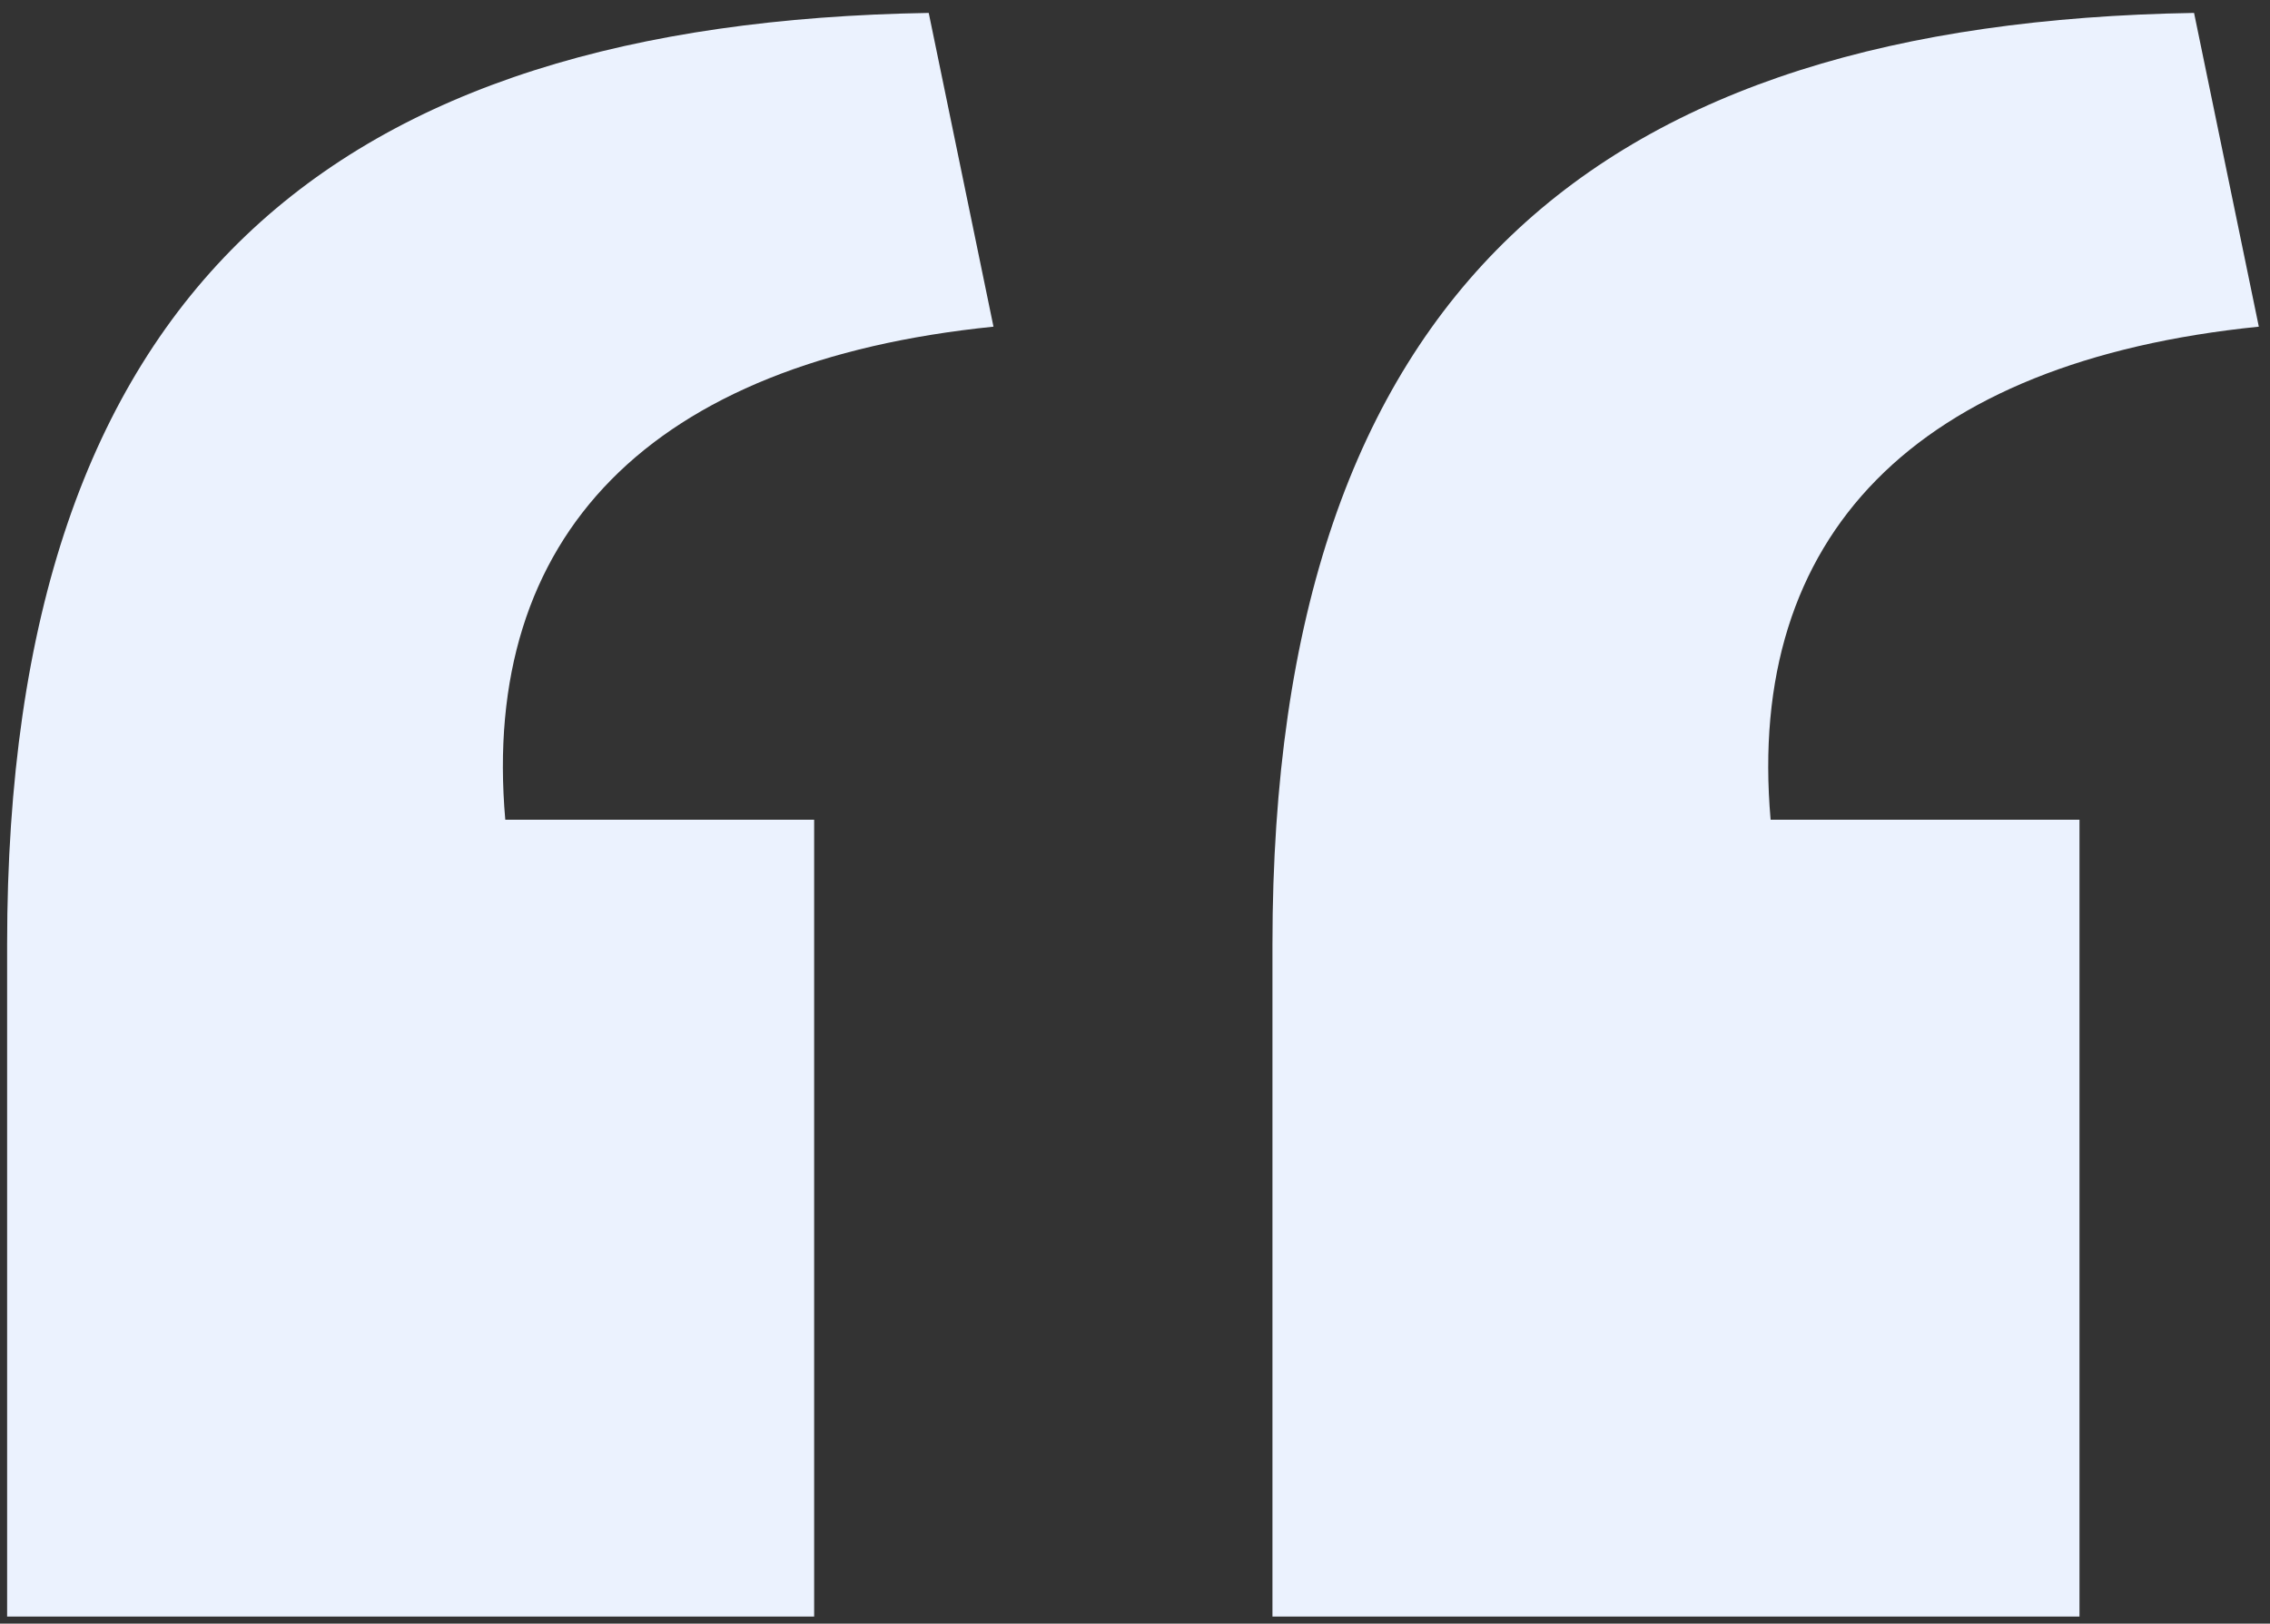
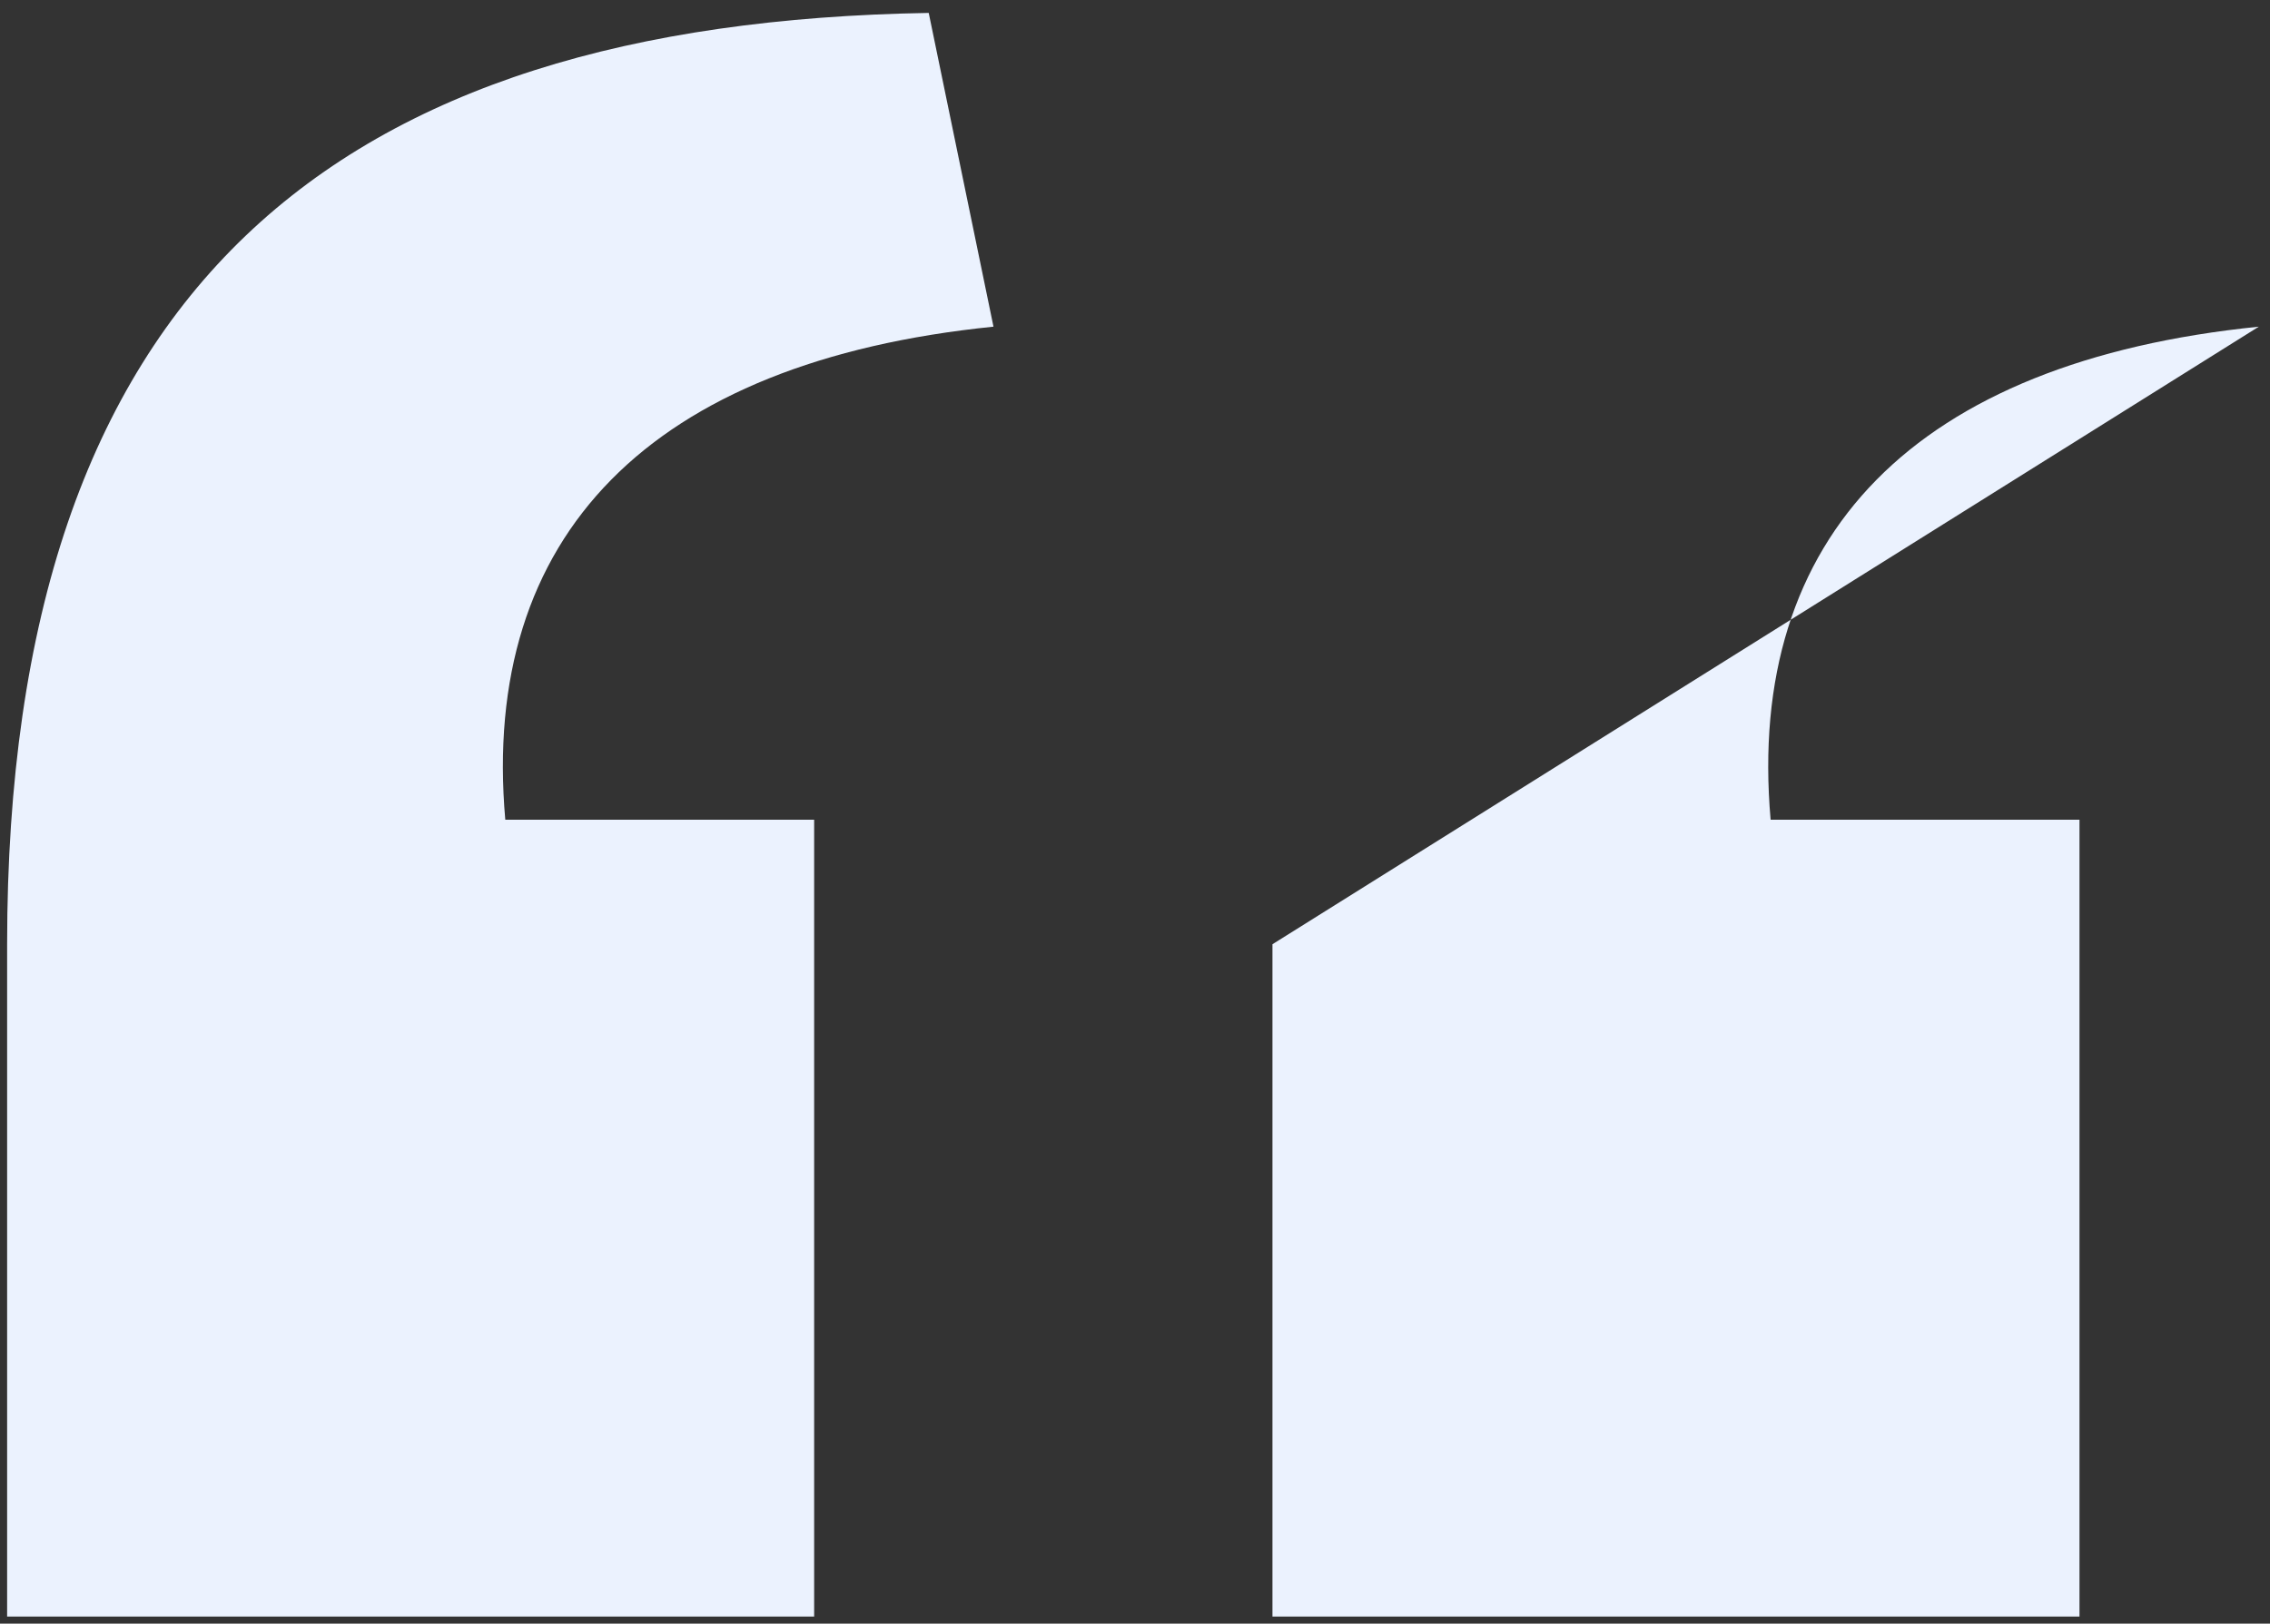
<svg xmlns="http://www.w3.org/2000/svg" width="123" height="88" viewBox="0 0 123 88" fill="none">
  <rect x="0" y="0" width="123" height="88" fill="#333333" stroke="none" />
-   <path d="M122.394 17.705C103.769 19.595 94.591 29.042 95.941 44.428H112.677V87.617H68.948V51.176C68.948 15.546 86.763 1.239 118.885 0.7L122.394 17.705ZM53.832 17.705C35.207 19.595 26.029 29.042 27.379 44.428H44.115V87.617H0.386V51.176C0.386 15.546 18.201 1.239 50.323 0.7L53.832 17.705Z" fill="#EBF2FE" />
+   <path d="M122.394 17.705C103.769 19.595 94.591 29.042 95.941 44.428H112.677V87.617H68.948V51.176L122.394 17.705ZM53.832 17.705C35.207 19.595 26.029 29.042 27.379 44.428H44.115V87.617H0.386V51.176C0.386 15.546 18.201 1.239 50.323 0.7L53.832 17.705Z" fill="#EBF2FE" />
</svg>